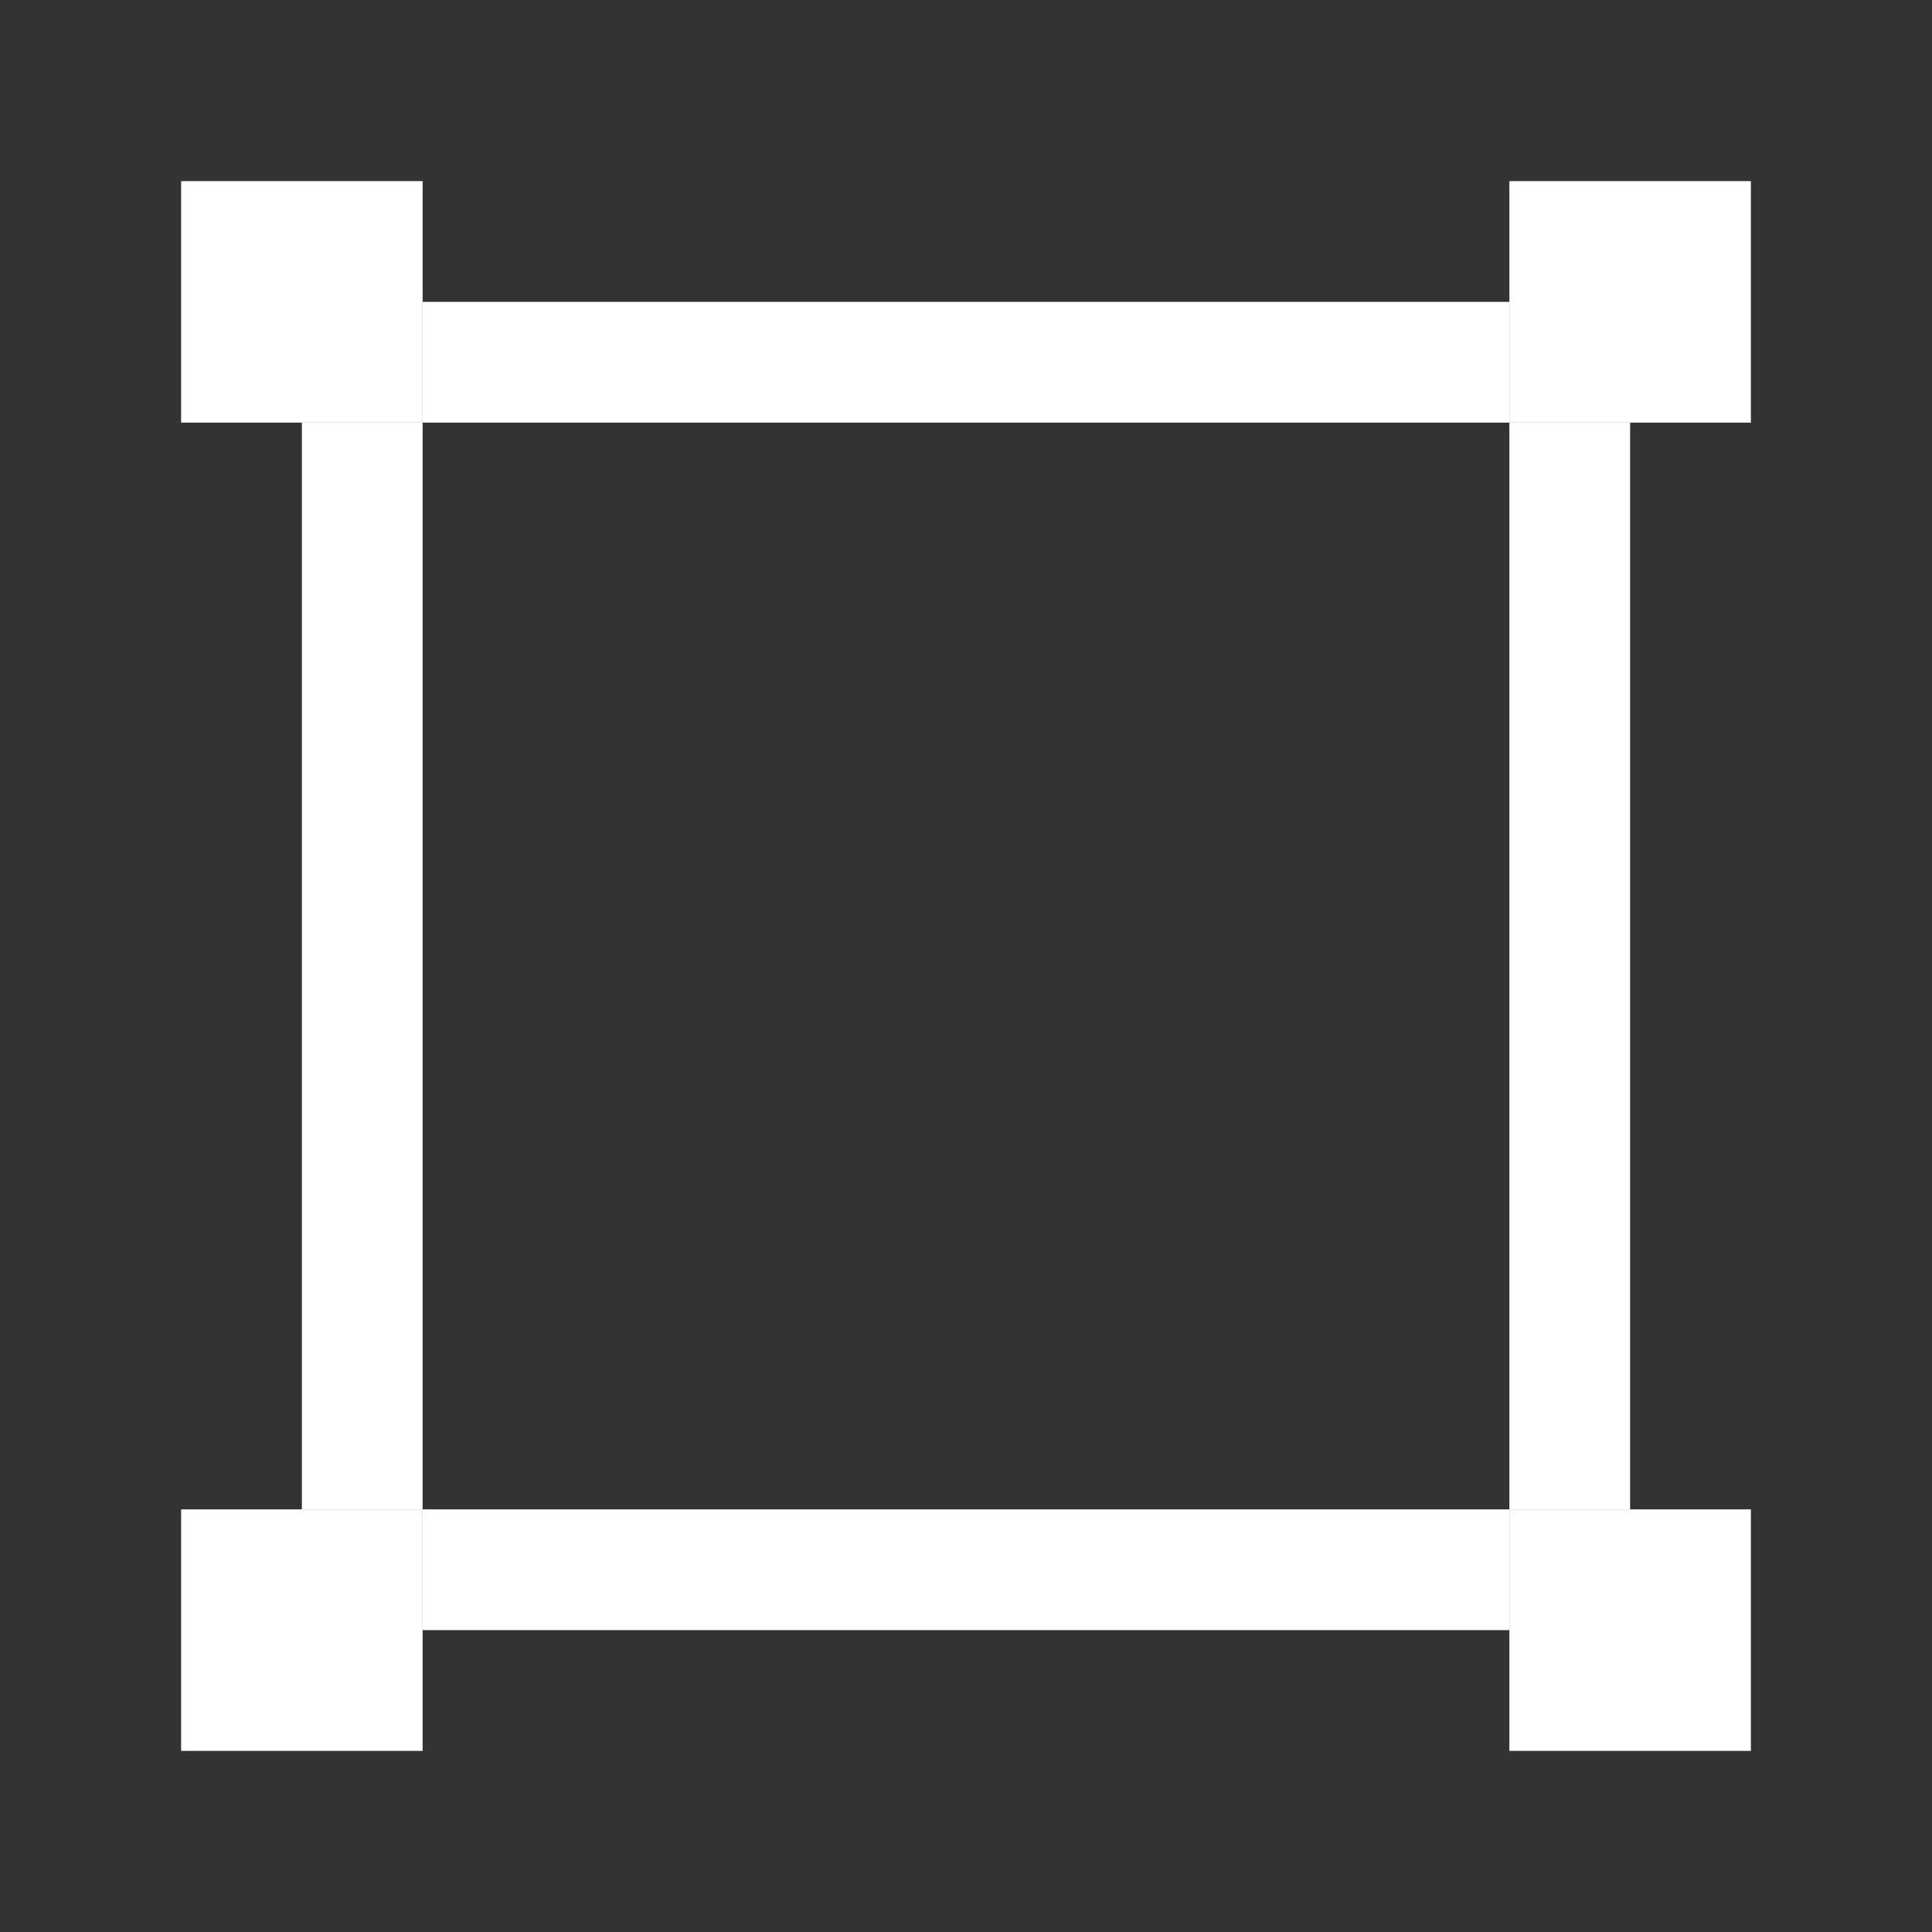
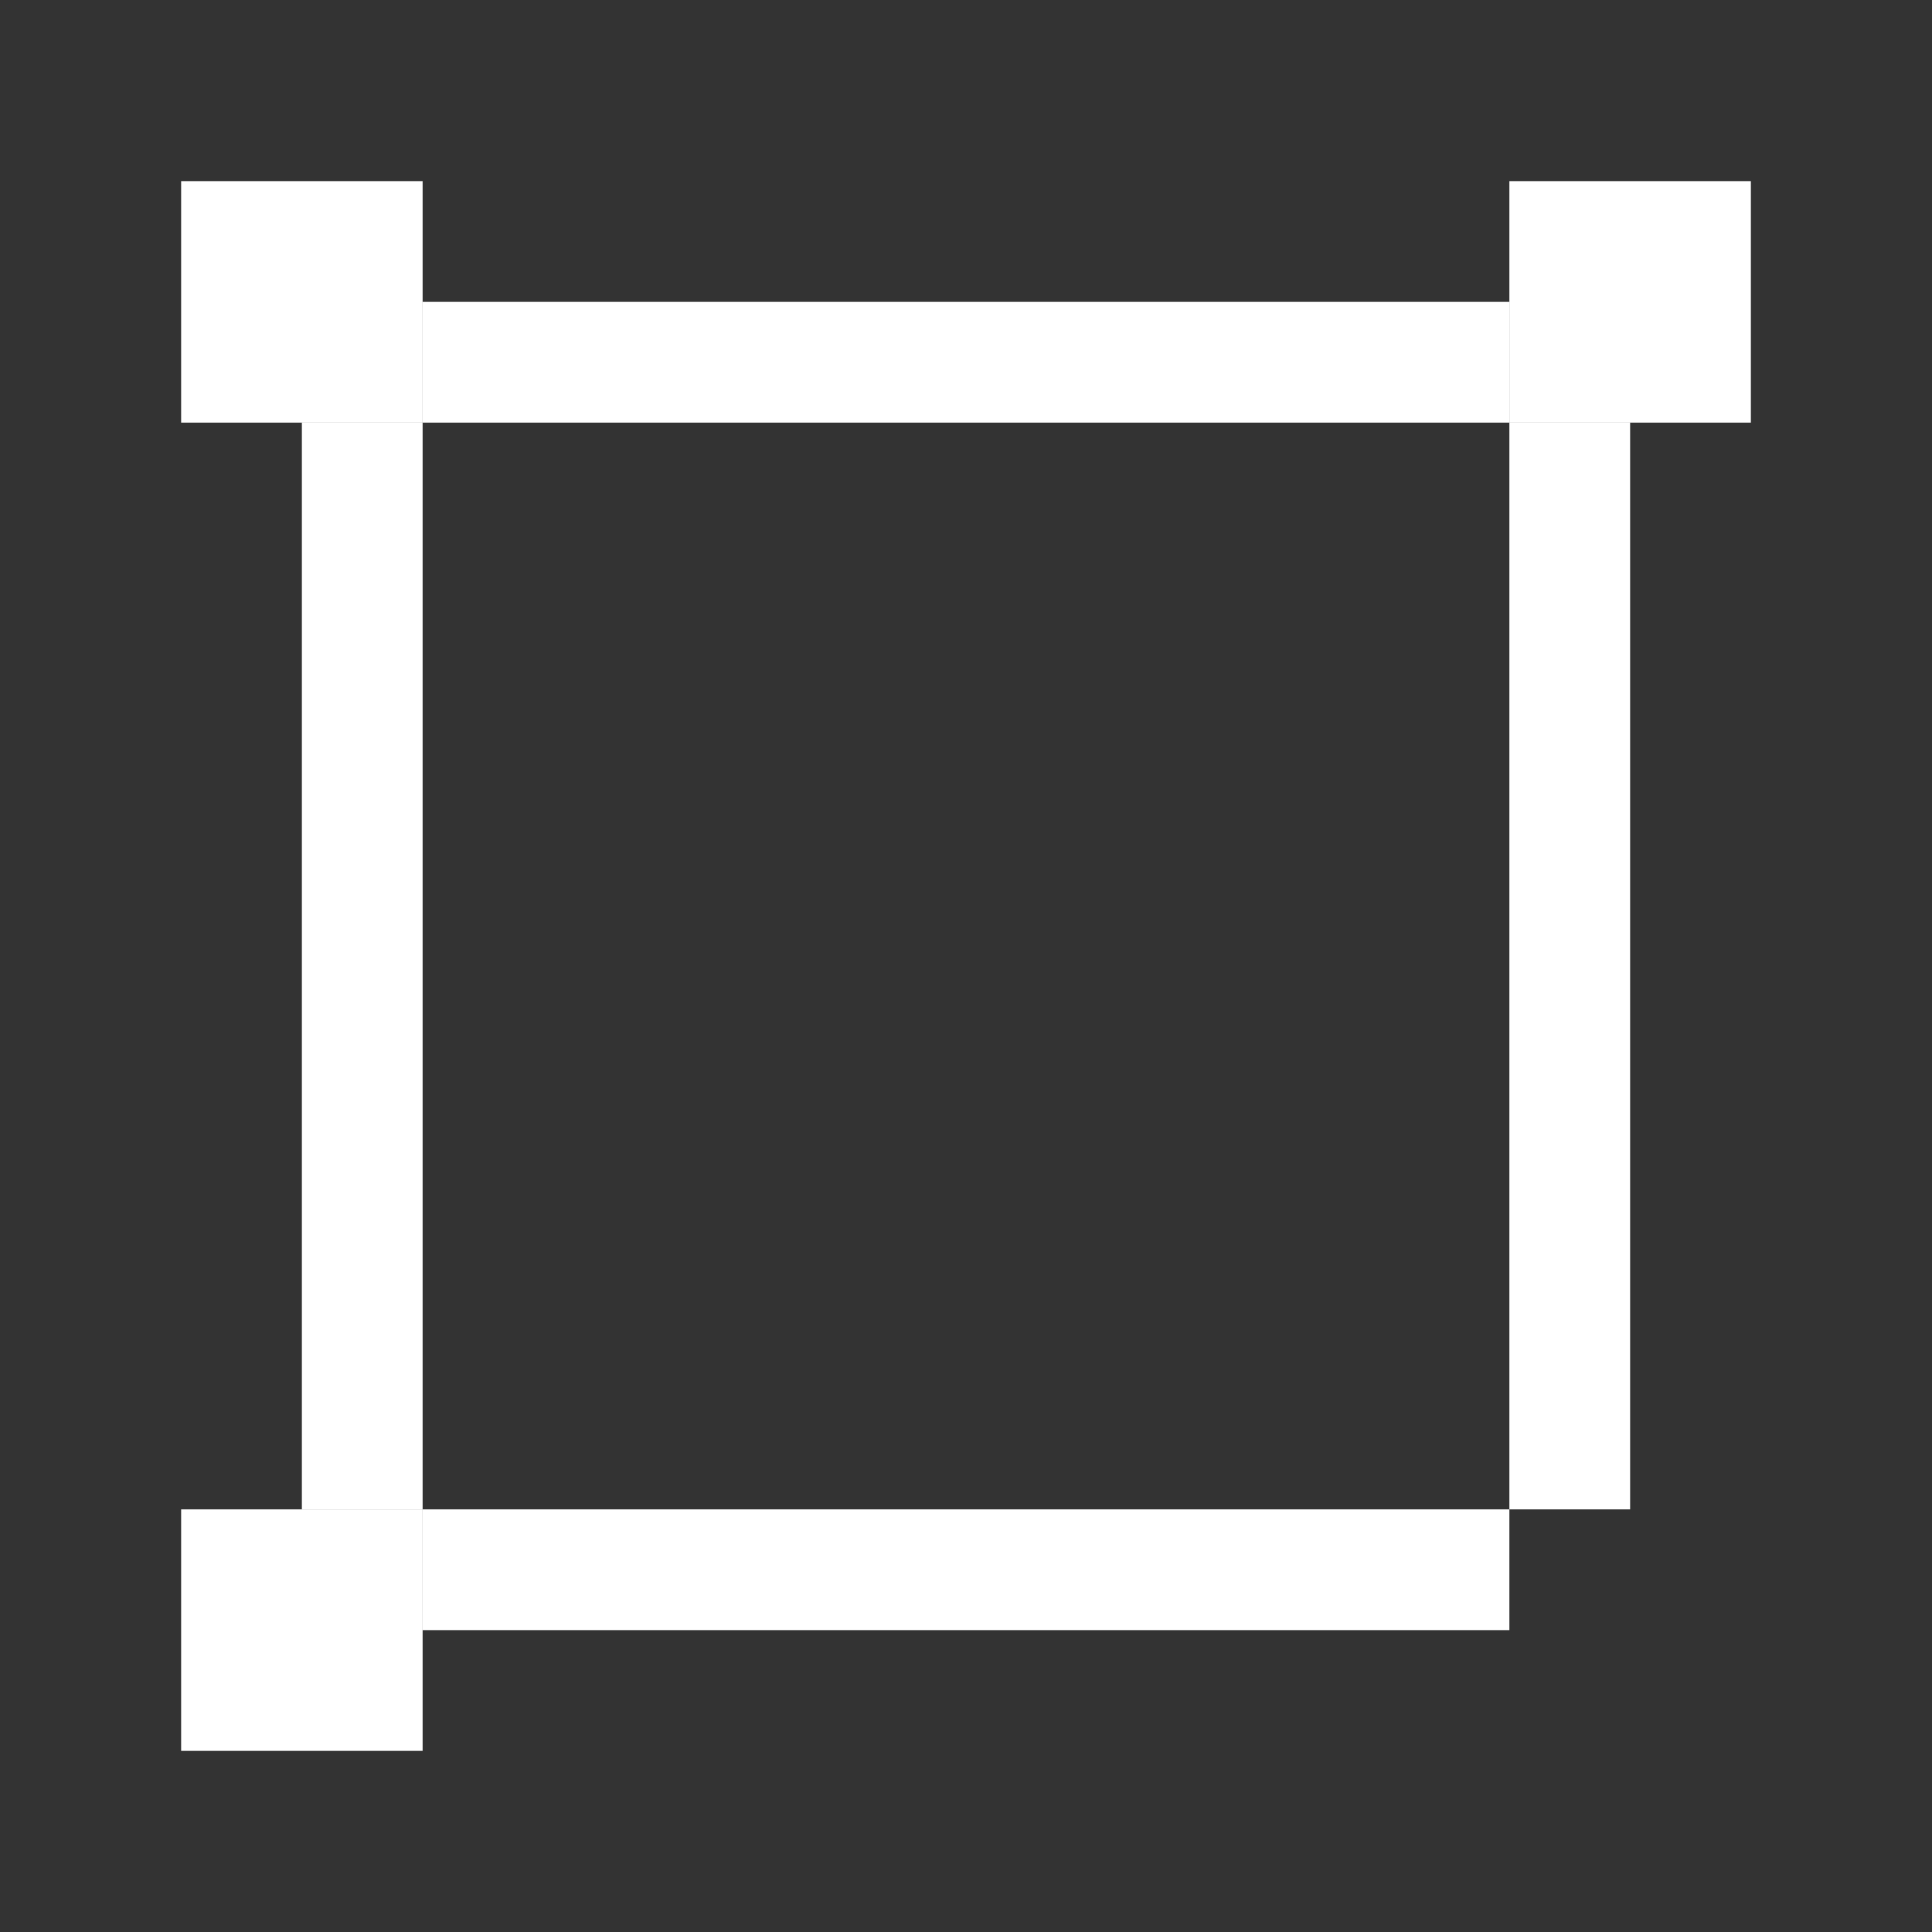
<svg xmlns="http://www.w3.org/2000/svg" width="32" height="32" viewBox="0 0 32 32">
  <rect x="0" y="0" width="32" height="32" fill="#333333" stroke="none" />
  <defs>
    <style>
      .cls-1 {
        fill: #fff;
      }
    </style>
  </defs>
  <rect class="cls-1" x="3" y="3" width="4" height="4" />
  <rect id="Rectangle_19_copy" data-name="Rectangle 19 copy" class="cls-1" x="3" y="25" width="4" height="4" />
-   <rect id="Rectangle_19_copy_2" data-name="Rectangle 19 copy 2" class="cls-1" x="25" y="25" width="4" height="4" />
  <rect id="Rectangle_19_copy_3" data-name="Rectangle 19 copy 3" class="cls-1" x="25" y="3" width="4" height="4" />
  <rect class="cls-1" x="7" y="5" width="18" height="2" />
  <rect class="cls-1" x="25" y="7" width="2" height="18" />
  <rect class="cls-1" x="5" y="7" width="2" height="18" />
  <rect class="cls-1" x="7" y="25" width="18" height="2" />
</svg>